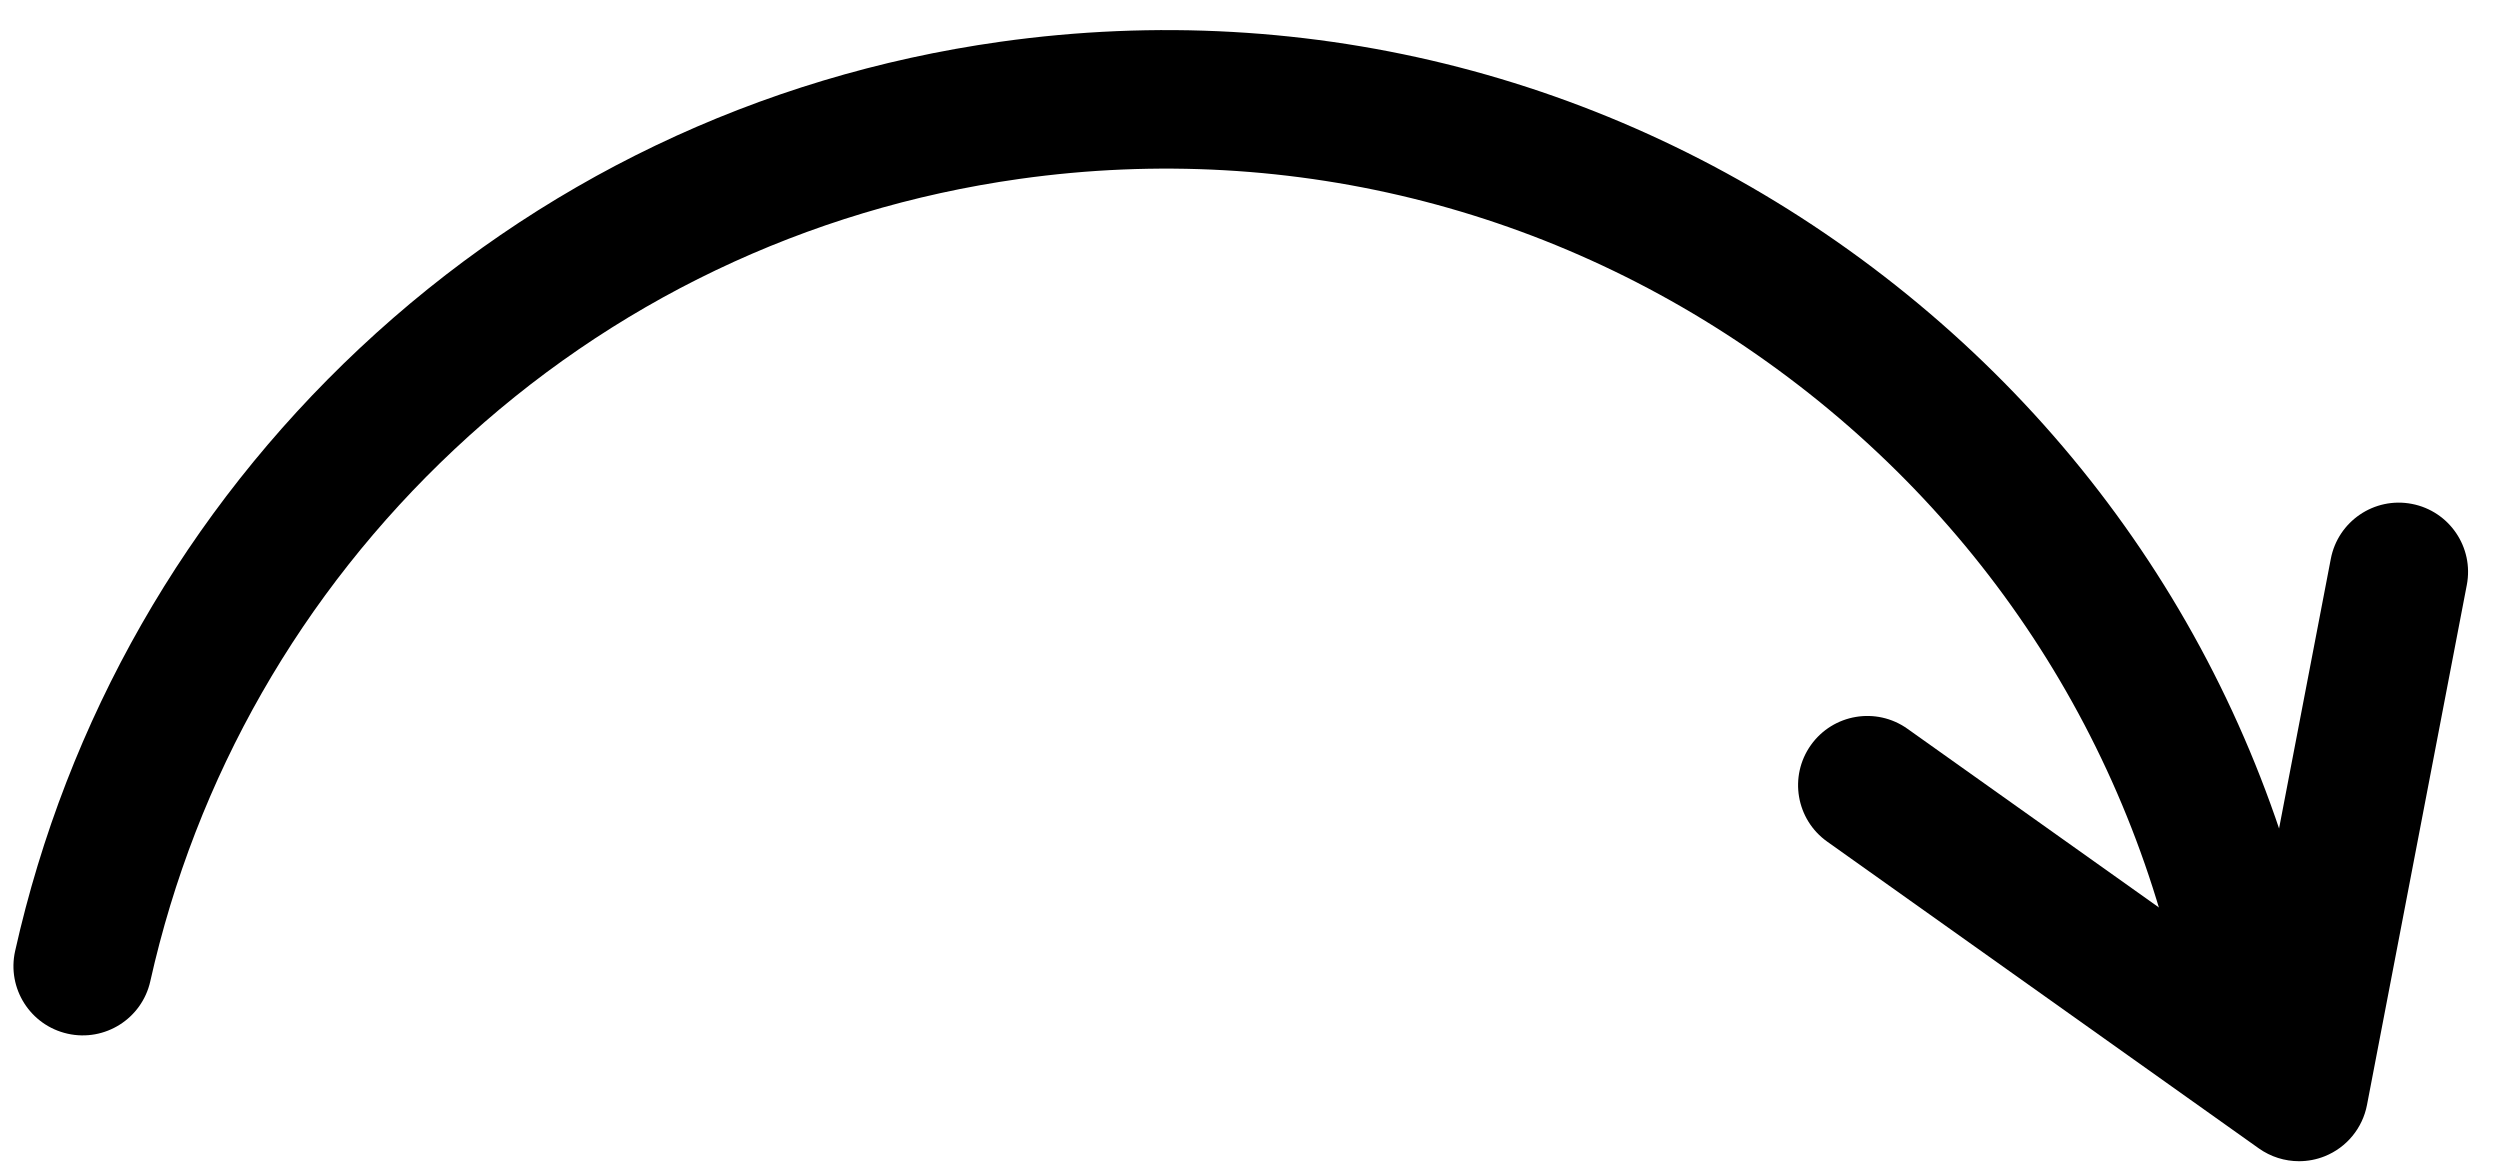
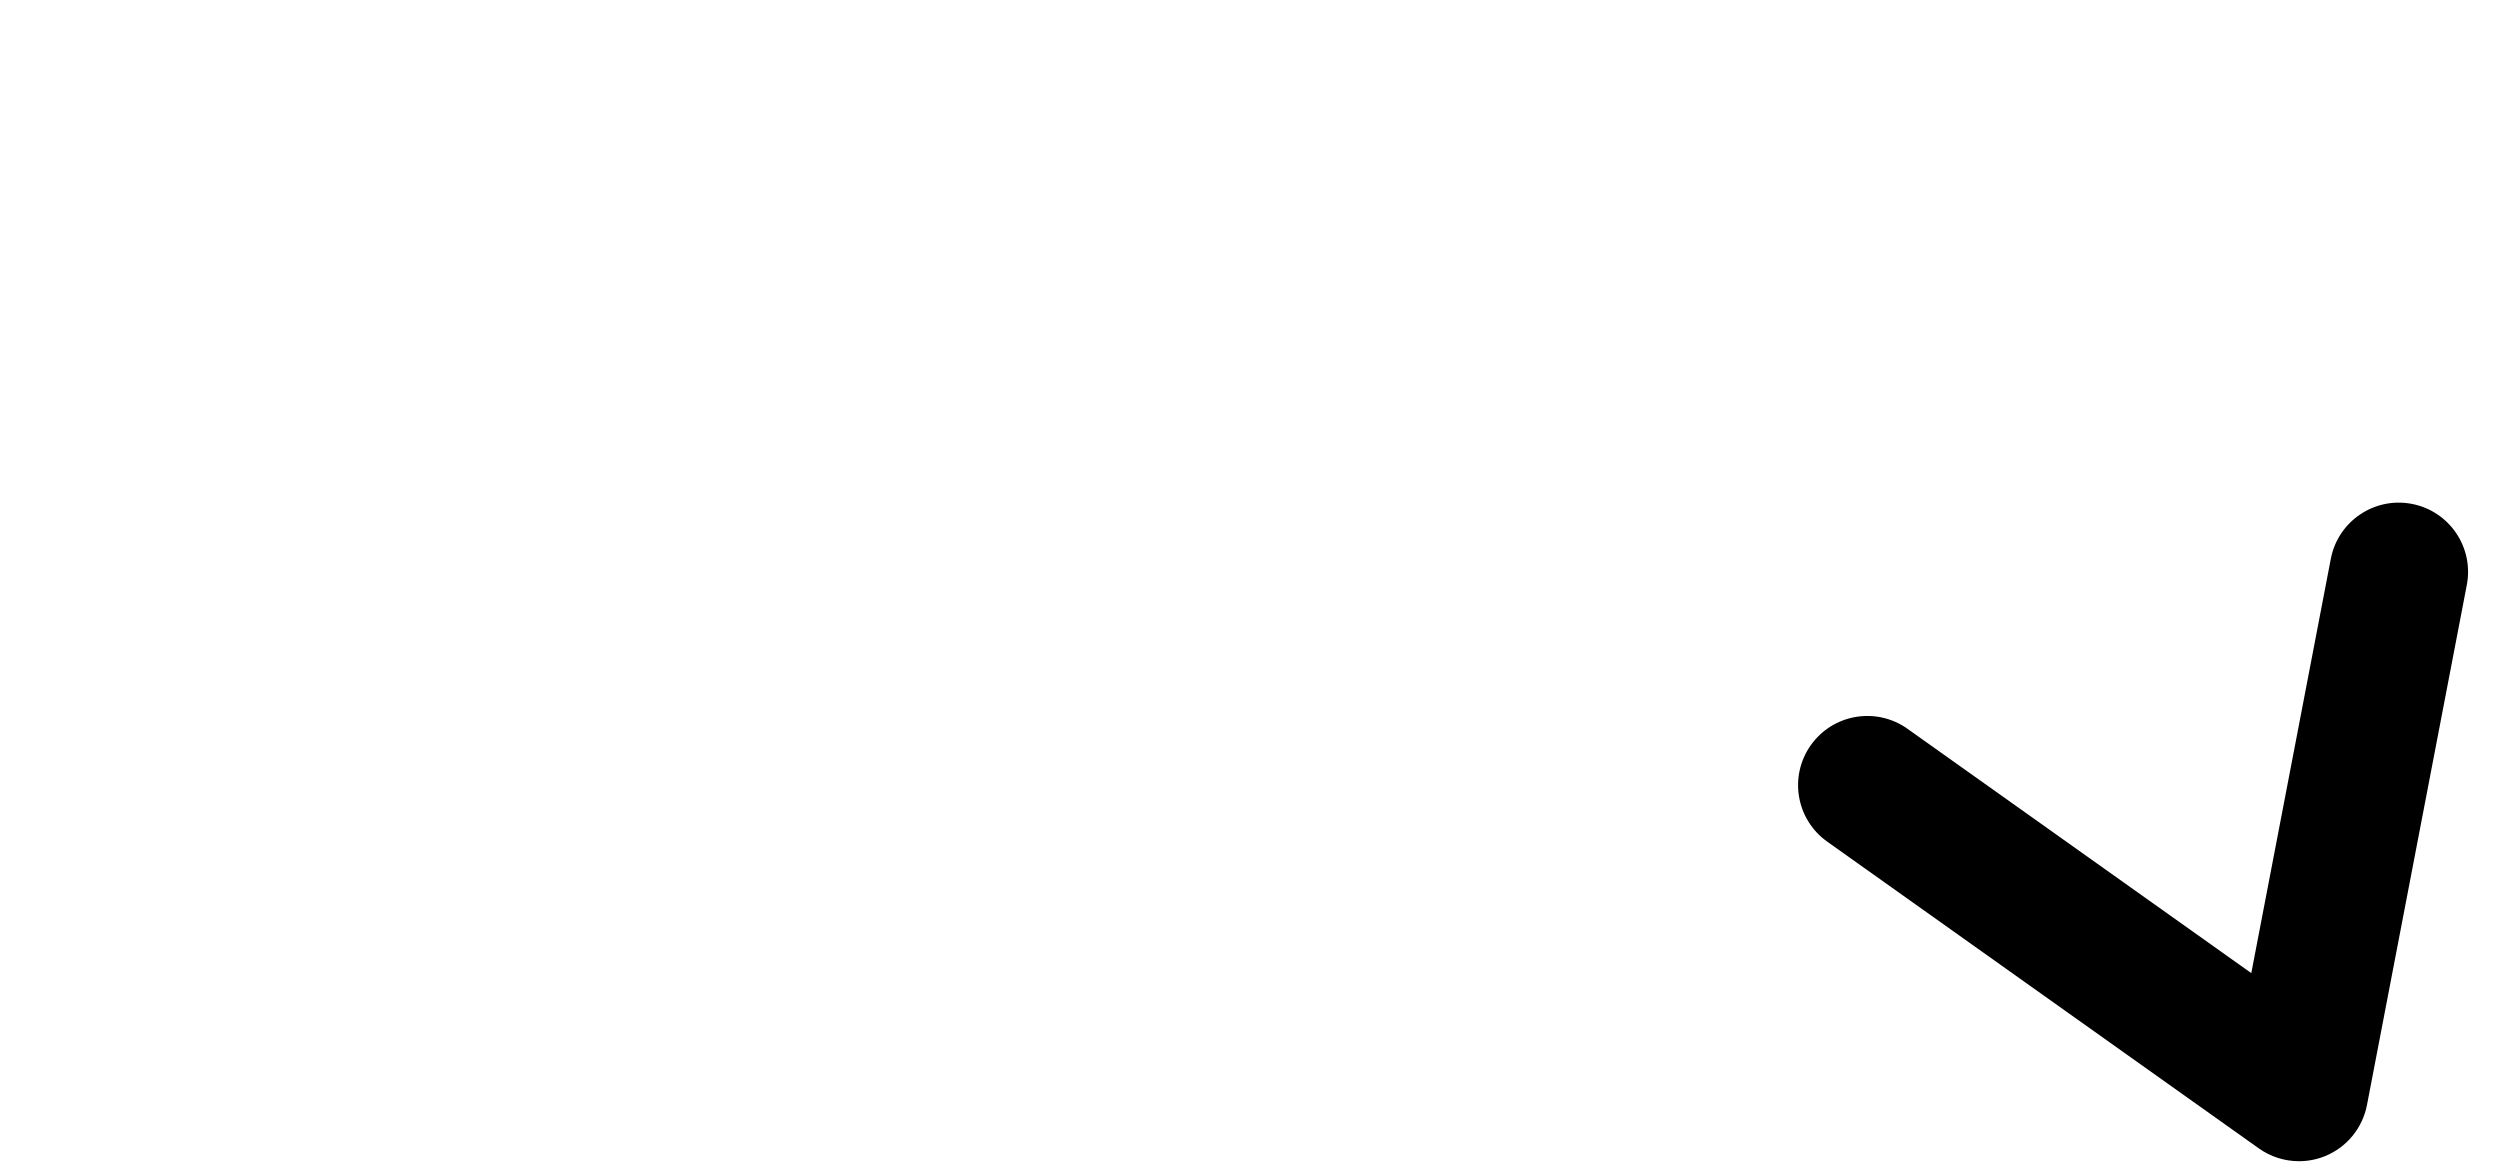
<svg xmlns="http://www.w3.org/2000/svg" width="77" height="36" viewBox="0 0 77 36" fill="none">
  <g id="Group">
    <g id="Group_2">
      <g id="Group_3">
        <g id="Group_4">
          <path id="Vector" d="M70.809 35.765C71.077 35.765 71.347 35.715 71.603 35.612C72.276 35.342 72.766 34.747 72.903 34.034L75.978 18.016C76.2 16.86 75.442 15.742 74.285 15.52C73.129 15.297 72.011 16.055 71.789 17.212L69.34 29.972L58.749 22.446C57.789 21.764 56.458 21.989 55.775 22.949C55.093 23.909 55.318 25.241 56.279 25.923L69.573 35.371C69.94 35.631 70.372 35.765 70.809 35.765Z" fill="black" />
        </g>
        <g id="Group_5">
-           <path id="Vector_2" d="M69.648 34.573C69.747 34.573 69.847 34.566 69.948 34.552C71.114 34.388 71.927 33.31 71.763 32.143C70.416 22.559 65.412 14.069 57.674 8.238C49.936 2.408 40.396 -0.061 30.811 1.286C23.366 2.333 16.54 5.6 11.072 10.733C5.727 15.751 2.06 22.168 0.466 29.291C0.209 30.441 0.932 31.581 2.082 31.838C3.231 32.096 4.372 31.372 4.629 30.223C6.035 23.937 9.272 18.273 13.992 13.843C18.815 9.315 24.836 6.434 31.404 5.51C39.861 4.322 48.279 6.5 55.107 11.645C61.935 16.79 66.35 24.281 67.539 32.737C67.689 33.802 68.602 34.573 69.648 34.573Z" fill="black" />
-         </g>
+           </g>
      </g>
    </g>
  </g>
</svg>